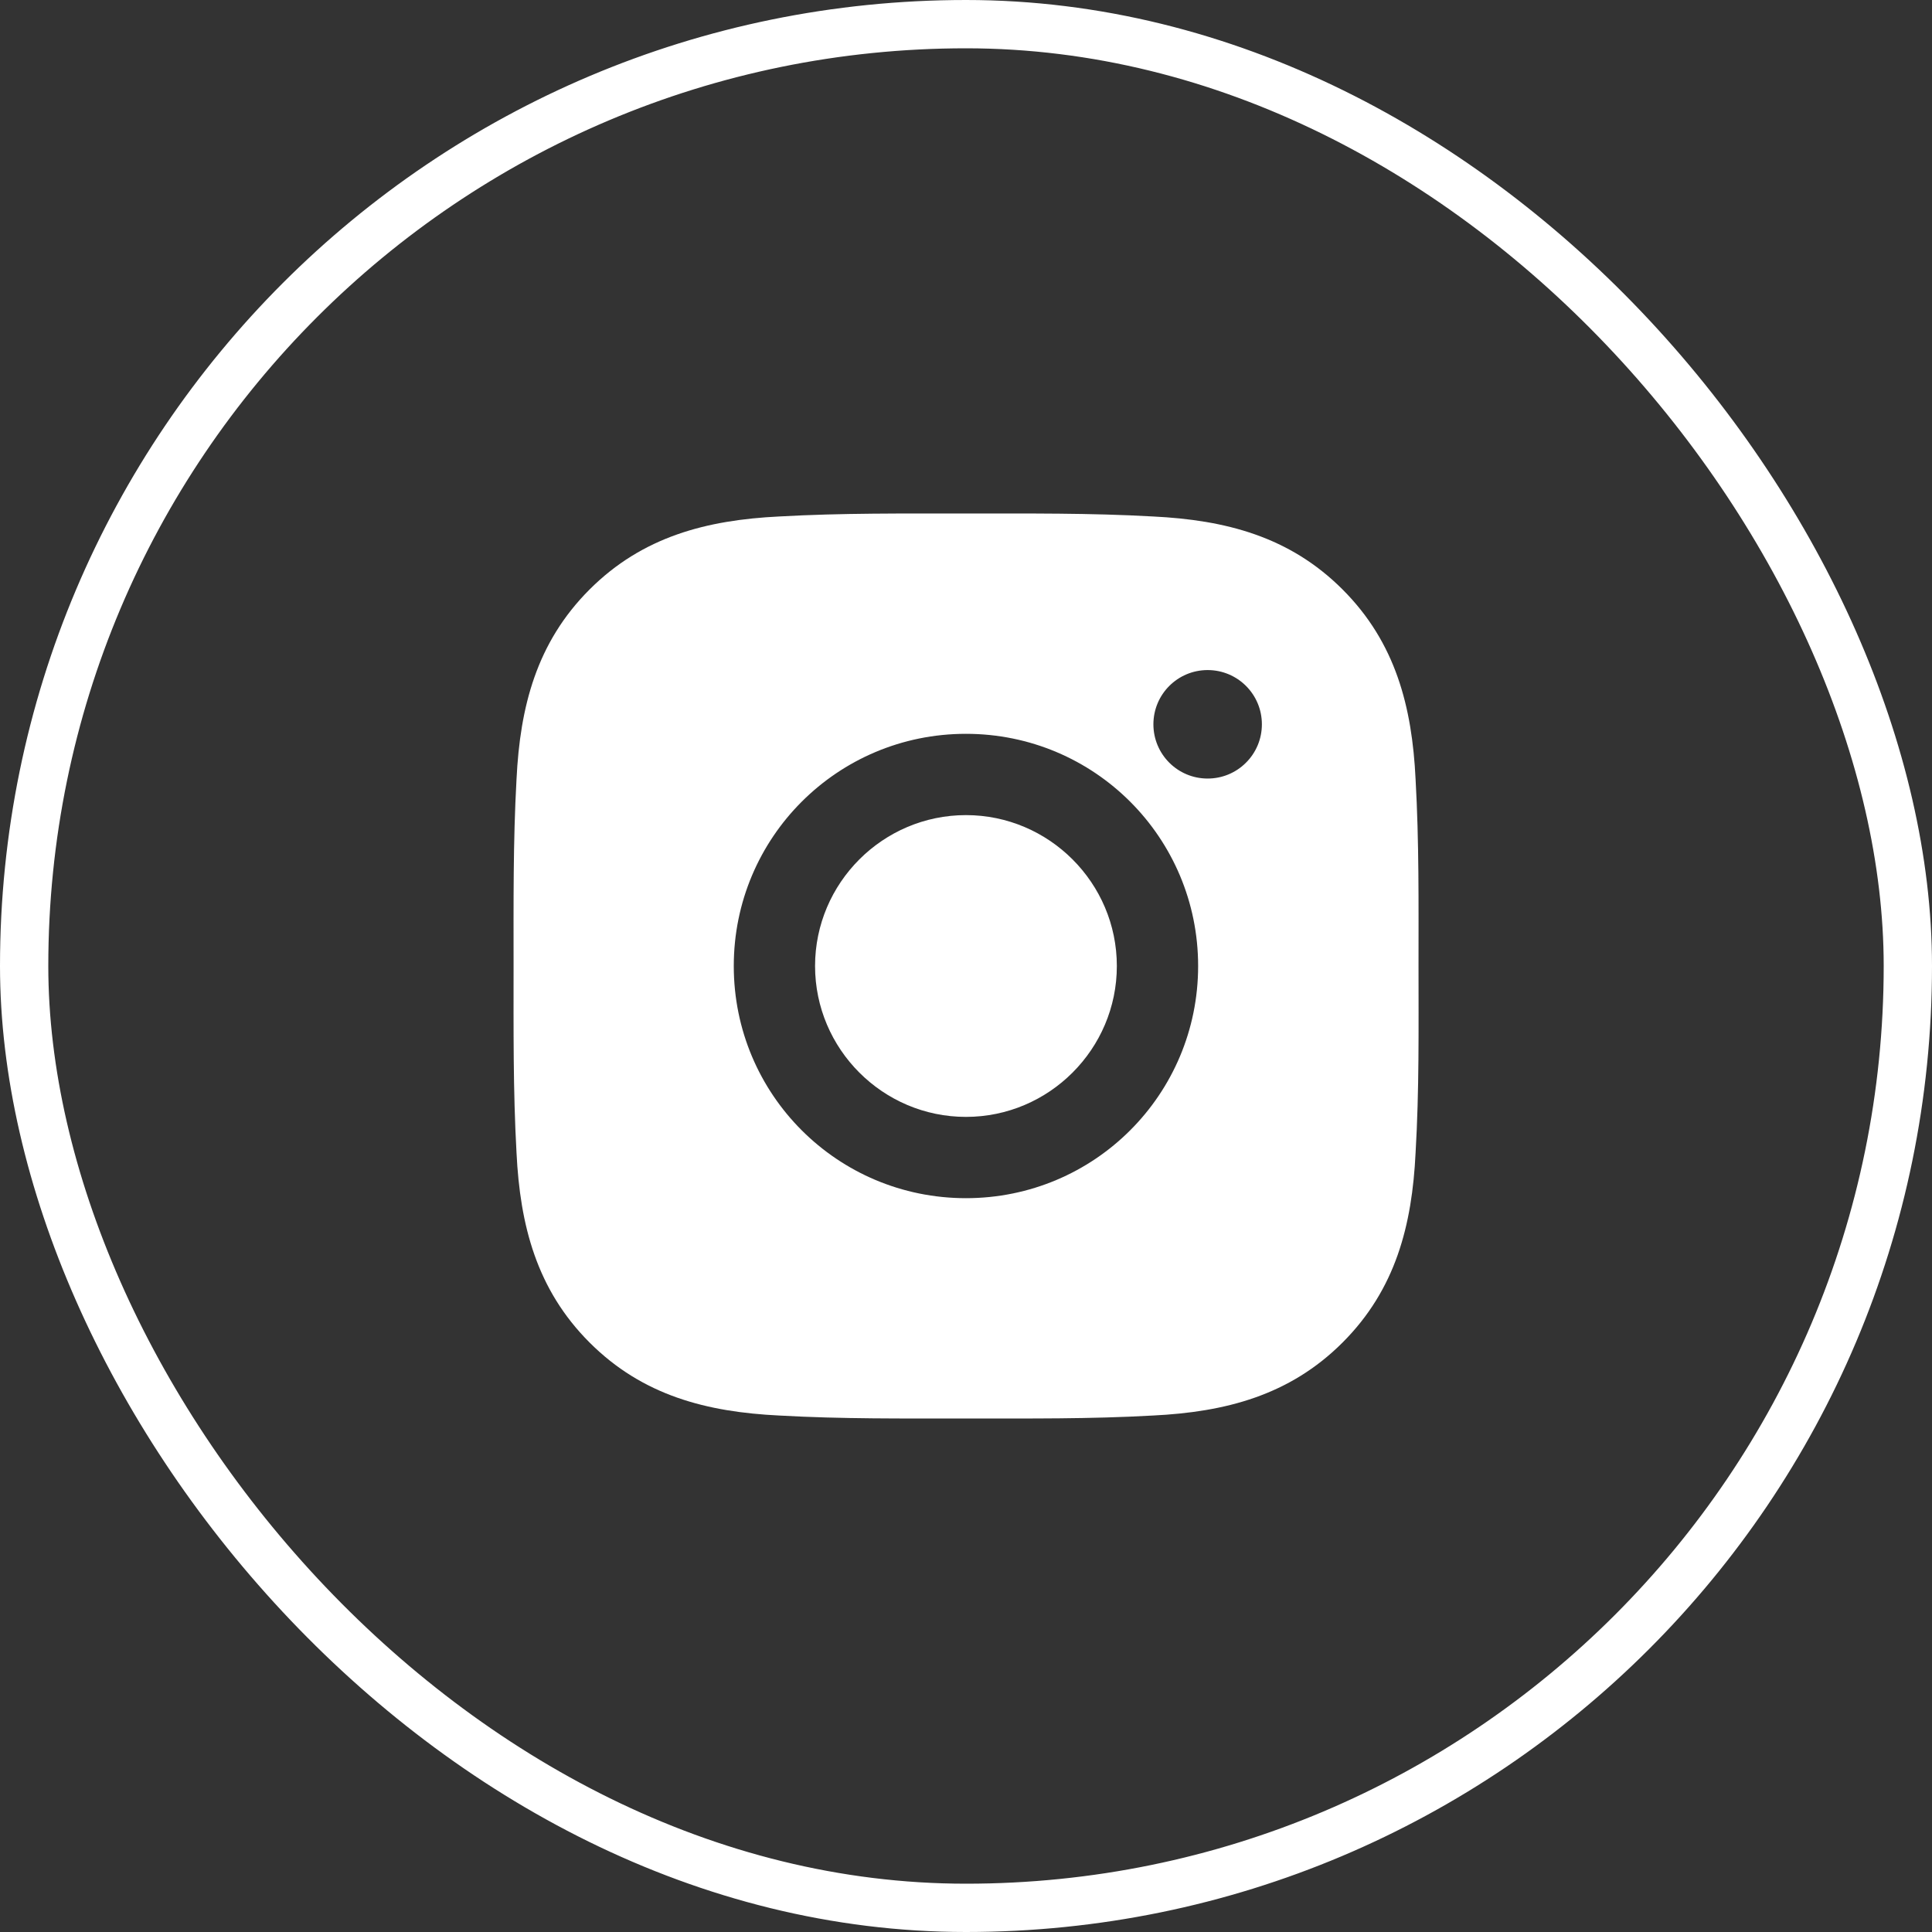
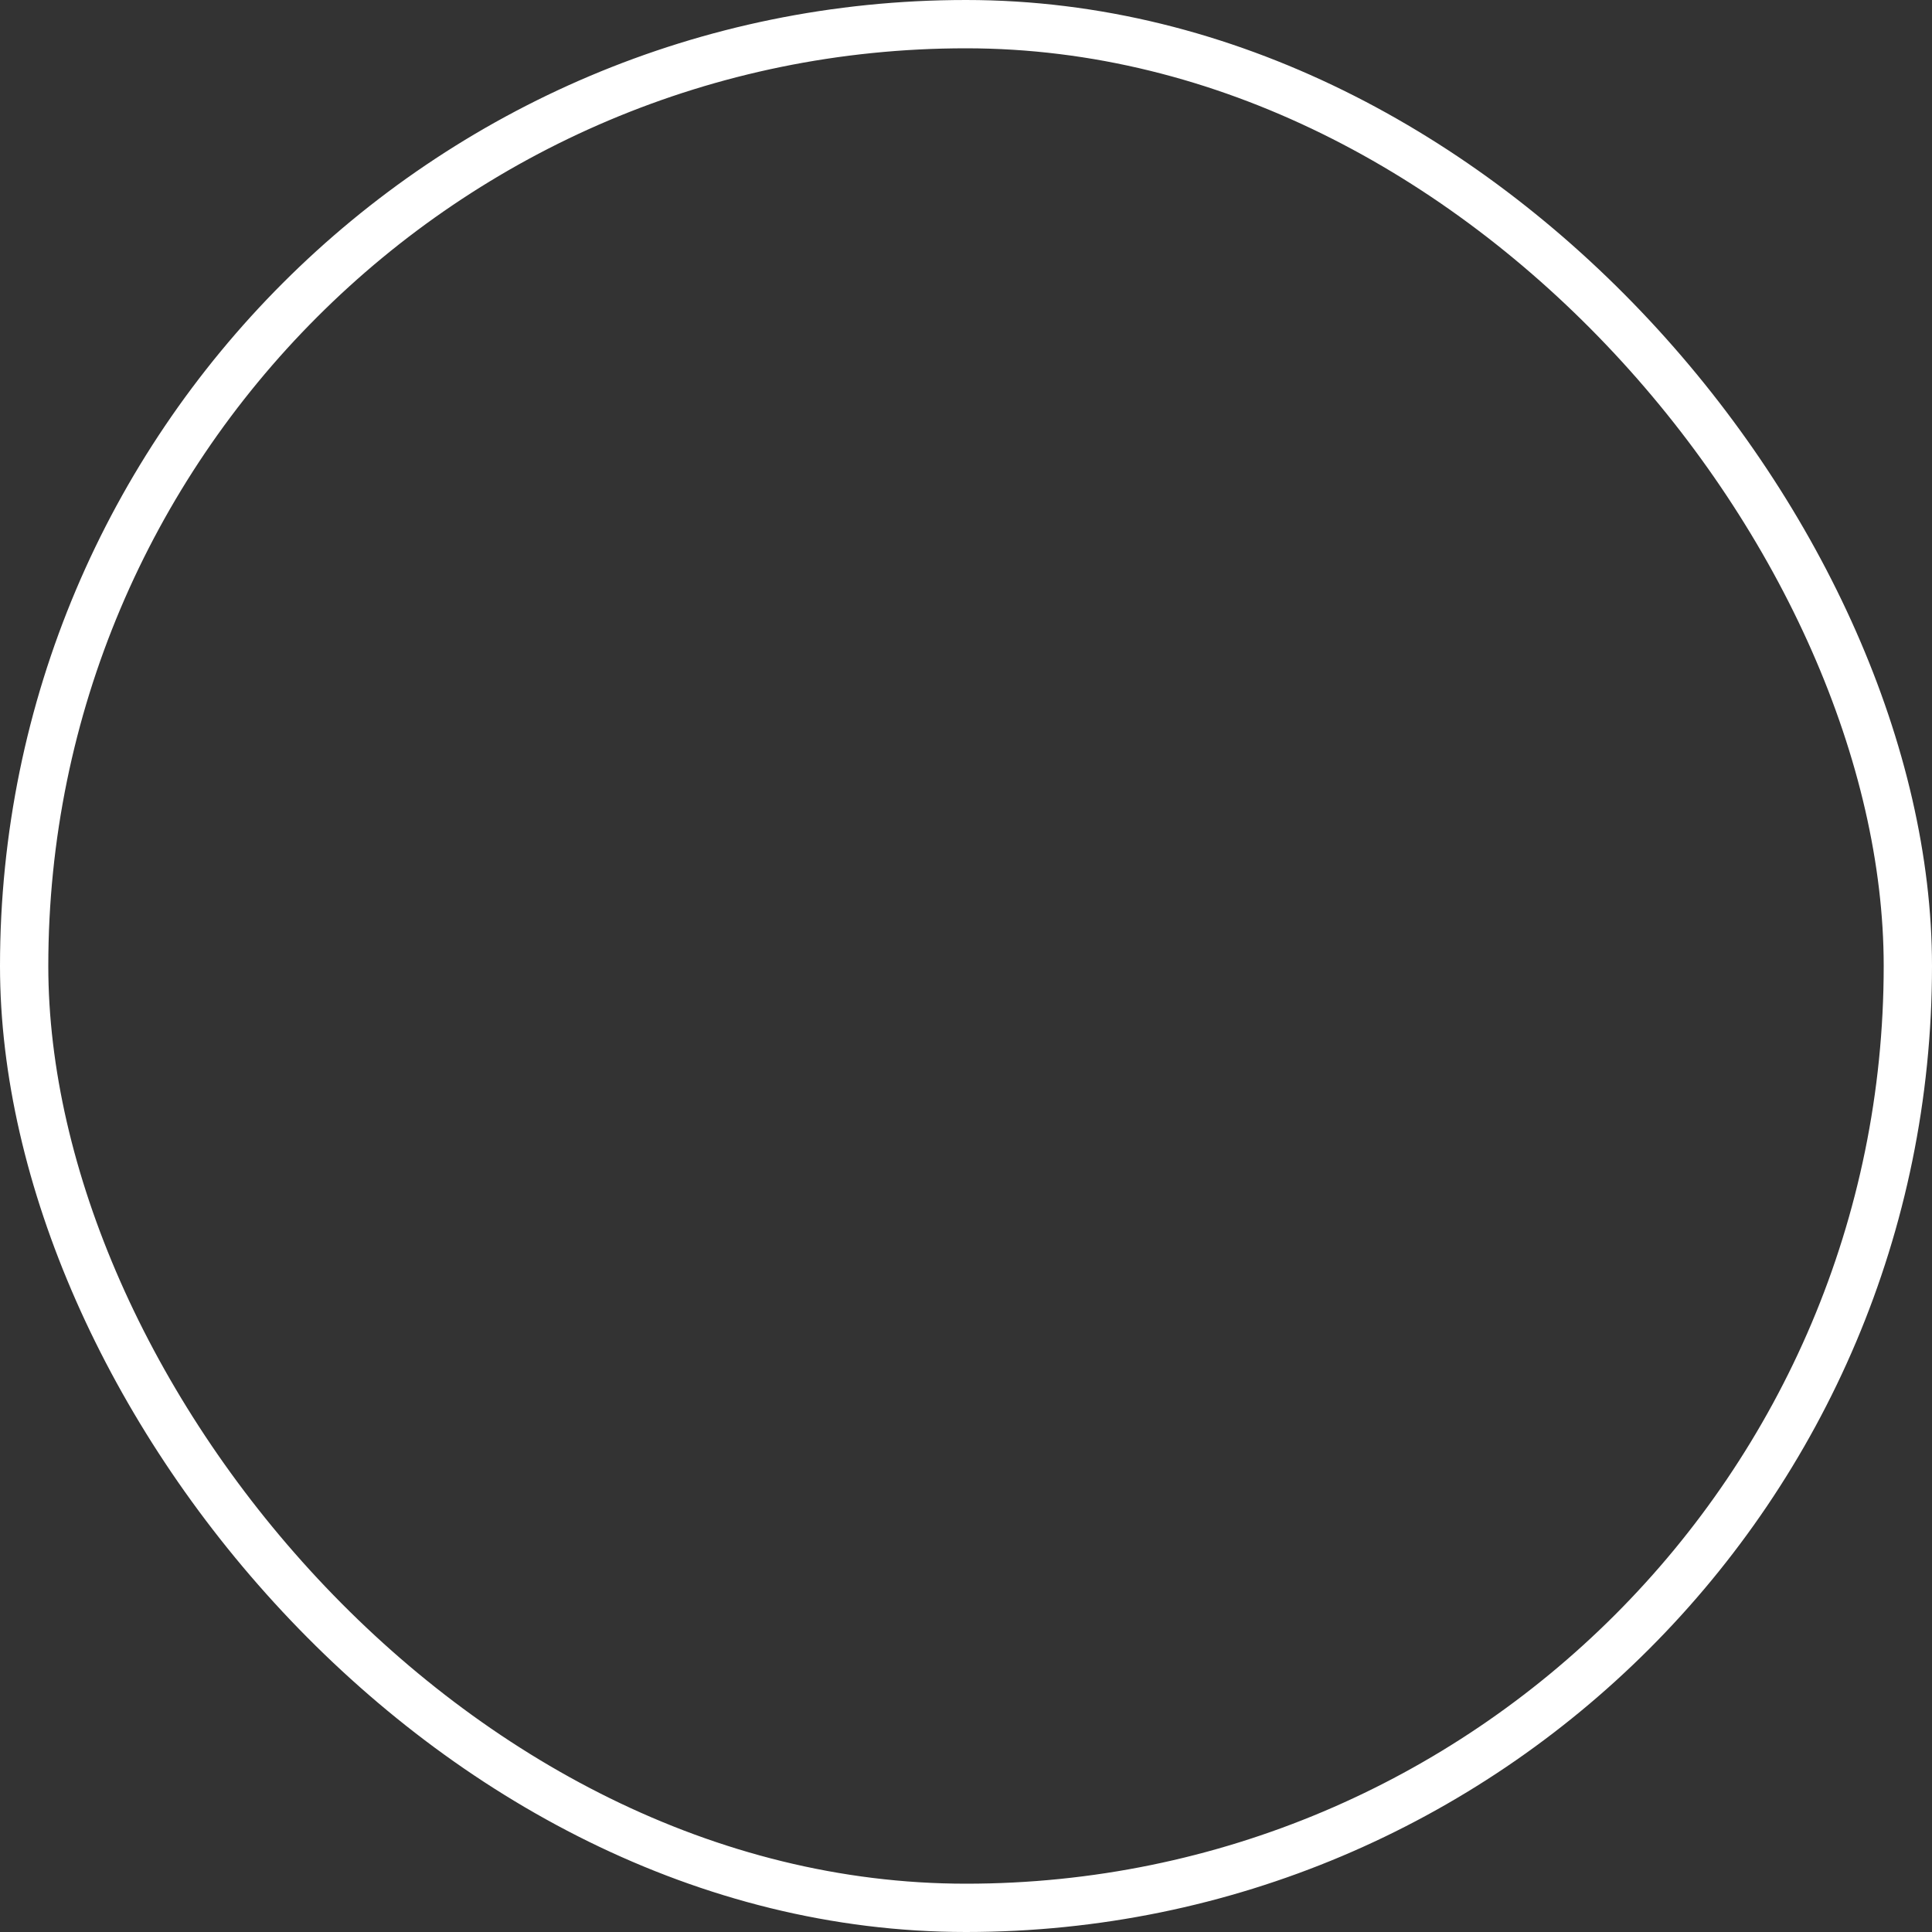
<svg xmlns="http://www.w3.org/2000/svg" width="40" height="40" viewBox="0 0 40 40" fill="none">
  <rect x="0" y="0" width="40" height="40" fill="#333333" stroke="none" />
-   <path d="M19.999 16.876C18.279 16.876 16.875 18.28 16.875 20C16.875 21.72 18.279 23.124 19.999 23.124C21.719 23.124 23.123 21.72 23.123 20C23.123 18.28 21.719 16.876 19.999 16.876ZM29.369 20C29.369 18.706 29.381 17.424 29.308 16.133C29.236 14.633 28.894 13.302 27.797 12.205C26.698 11.105 25.369 10.766 23.869 10.693C22.575 10.62 21.293 10.632 20.002 10.632C18.708 10.632 17.426 10.62 16.134 10.693C14.634 10.766 13.303 11.108 12.206 12.205C11.107 13.304 10.767 14.633 10.694 16.133C10.622 17.427 10.633 18.709 10.633 20C10.633 21.291 10.622 22.576 10.694 23.867C10.767 25.367 11.109 26.698 12.206 27.795C13.305 28.895 14.634 29.234 16.134 29.307C17.428 29.38 18.71 29.368 20.002 29.368C21.295 29.368 22.577 29.38 23.869 29.307C25.369 29.234 26.7 28.892 27.797 27.795C28.896 26.696 29.236 25.367 29.308 23.867C29.384 22.576 29.369 21.294 29.369 20ZM19.999 24.807C17.339 24.807 15.192 22.66 15.192 20C15.192 17.34 17.339 15.193 19.999 15.193C22.659 15.193 24.806 17.34 24.806 20C24.806 22.66 22.659 24.807 19.999 24.807ZM25.003 16.119C24.382 16.119 23.88 15.617 23.88 14.996C23.88 14.375 24.382 13.873 25.003 13.873C25.624 13.873 26.126 14.375 26.126 14.996C26.126 15.144 26.097 15.29 26.041 15.426C25.984 15.562 25.902 15.686 25.797 15.79C25.693 15.895 25.569 15.977 25.433 16.034C25.297 16.09 25.151 16.119 25.003 16.119Z" fill="white" />
  <rect x="0.5" y="0.5" width="39" height="39" rx="19.5" stroke="white" />
</svg>